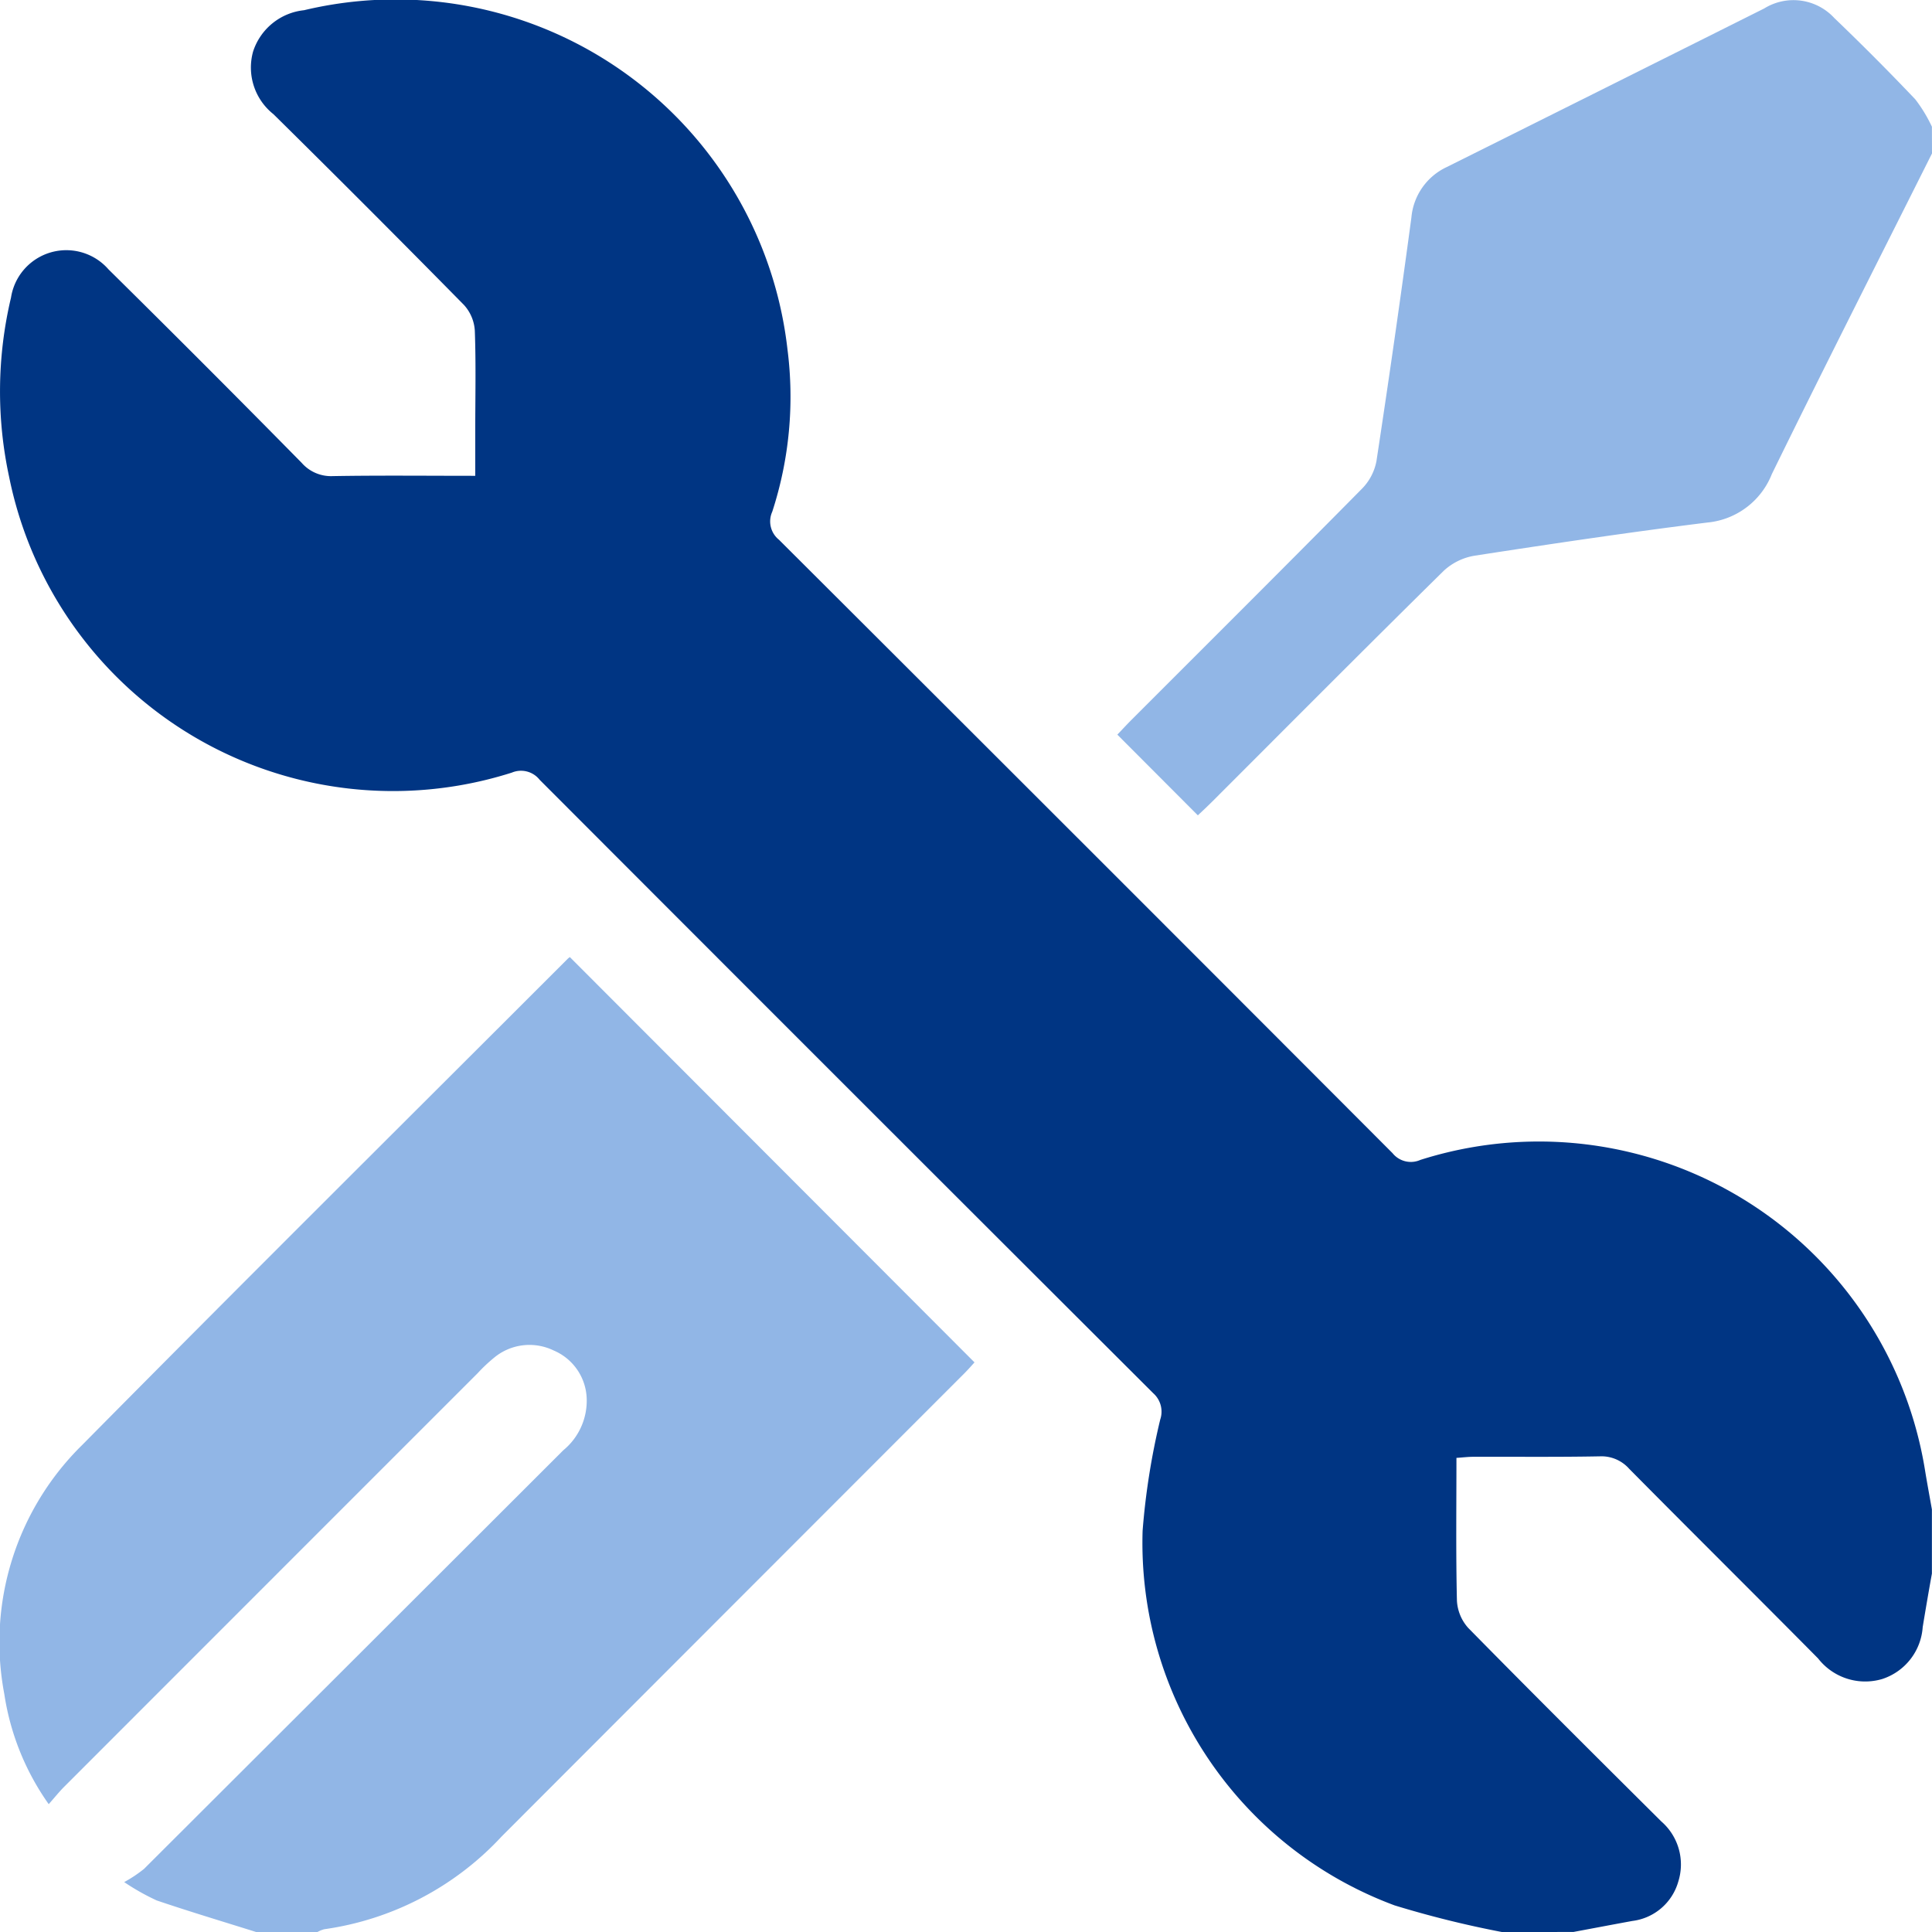
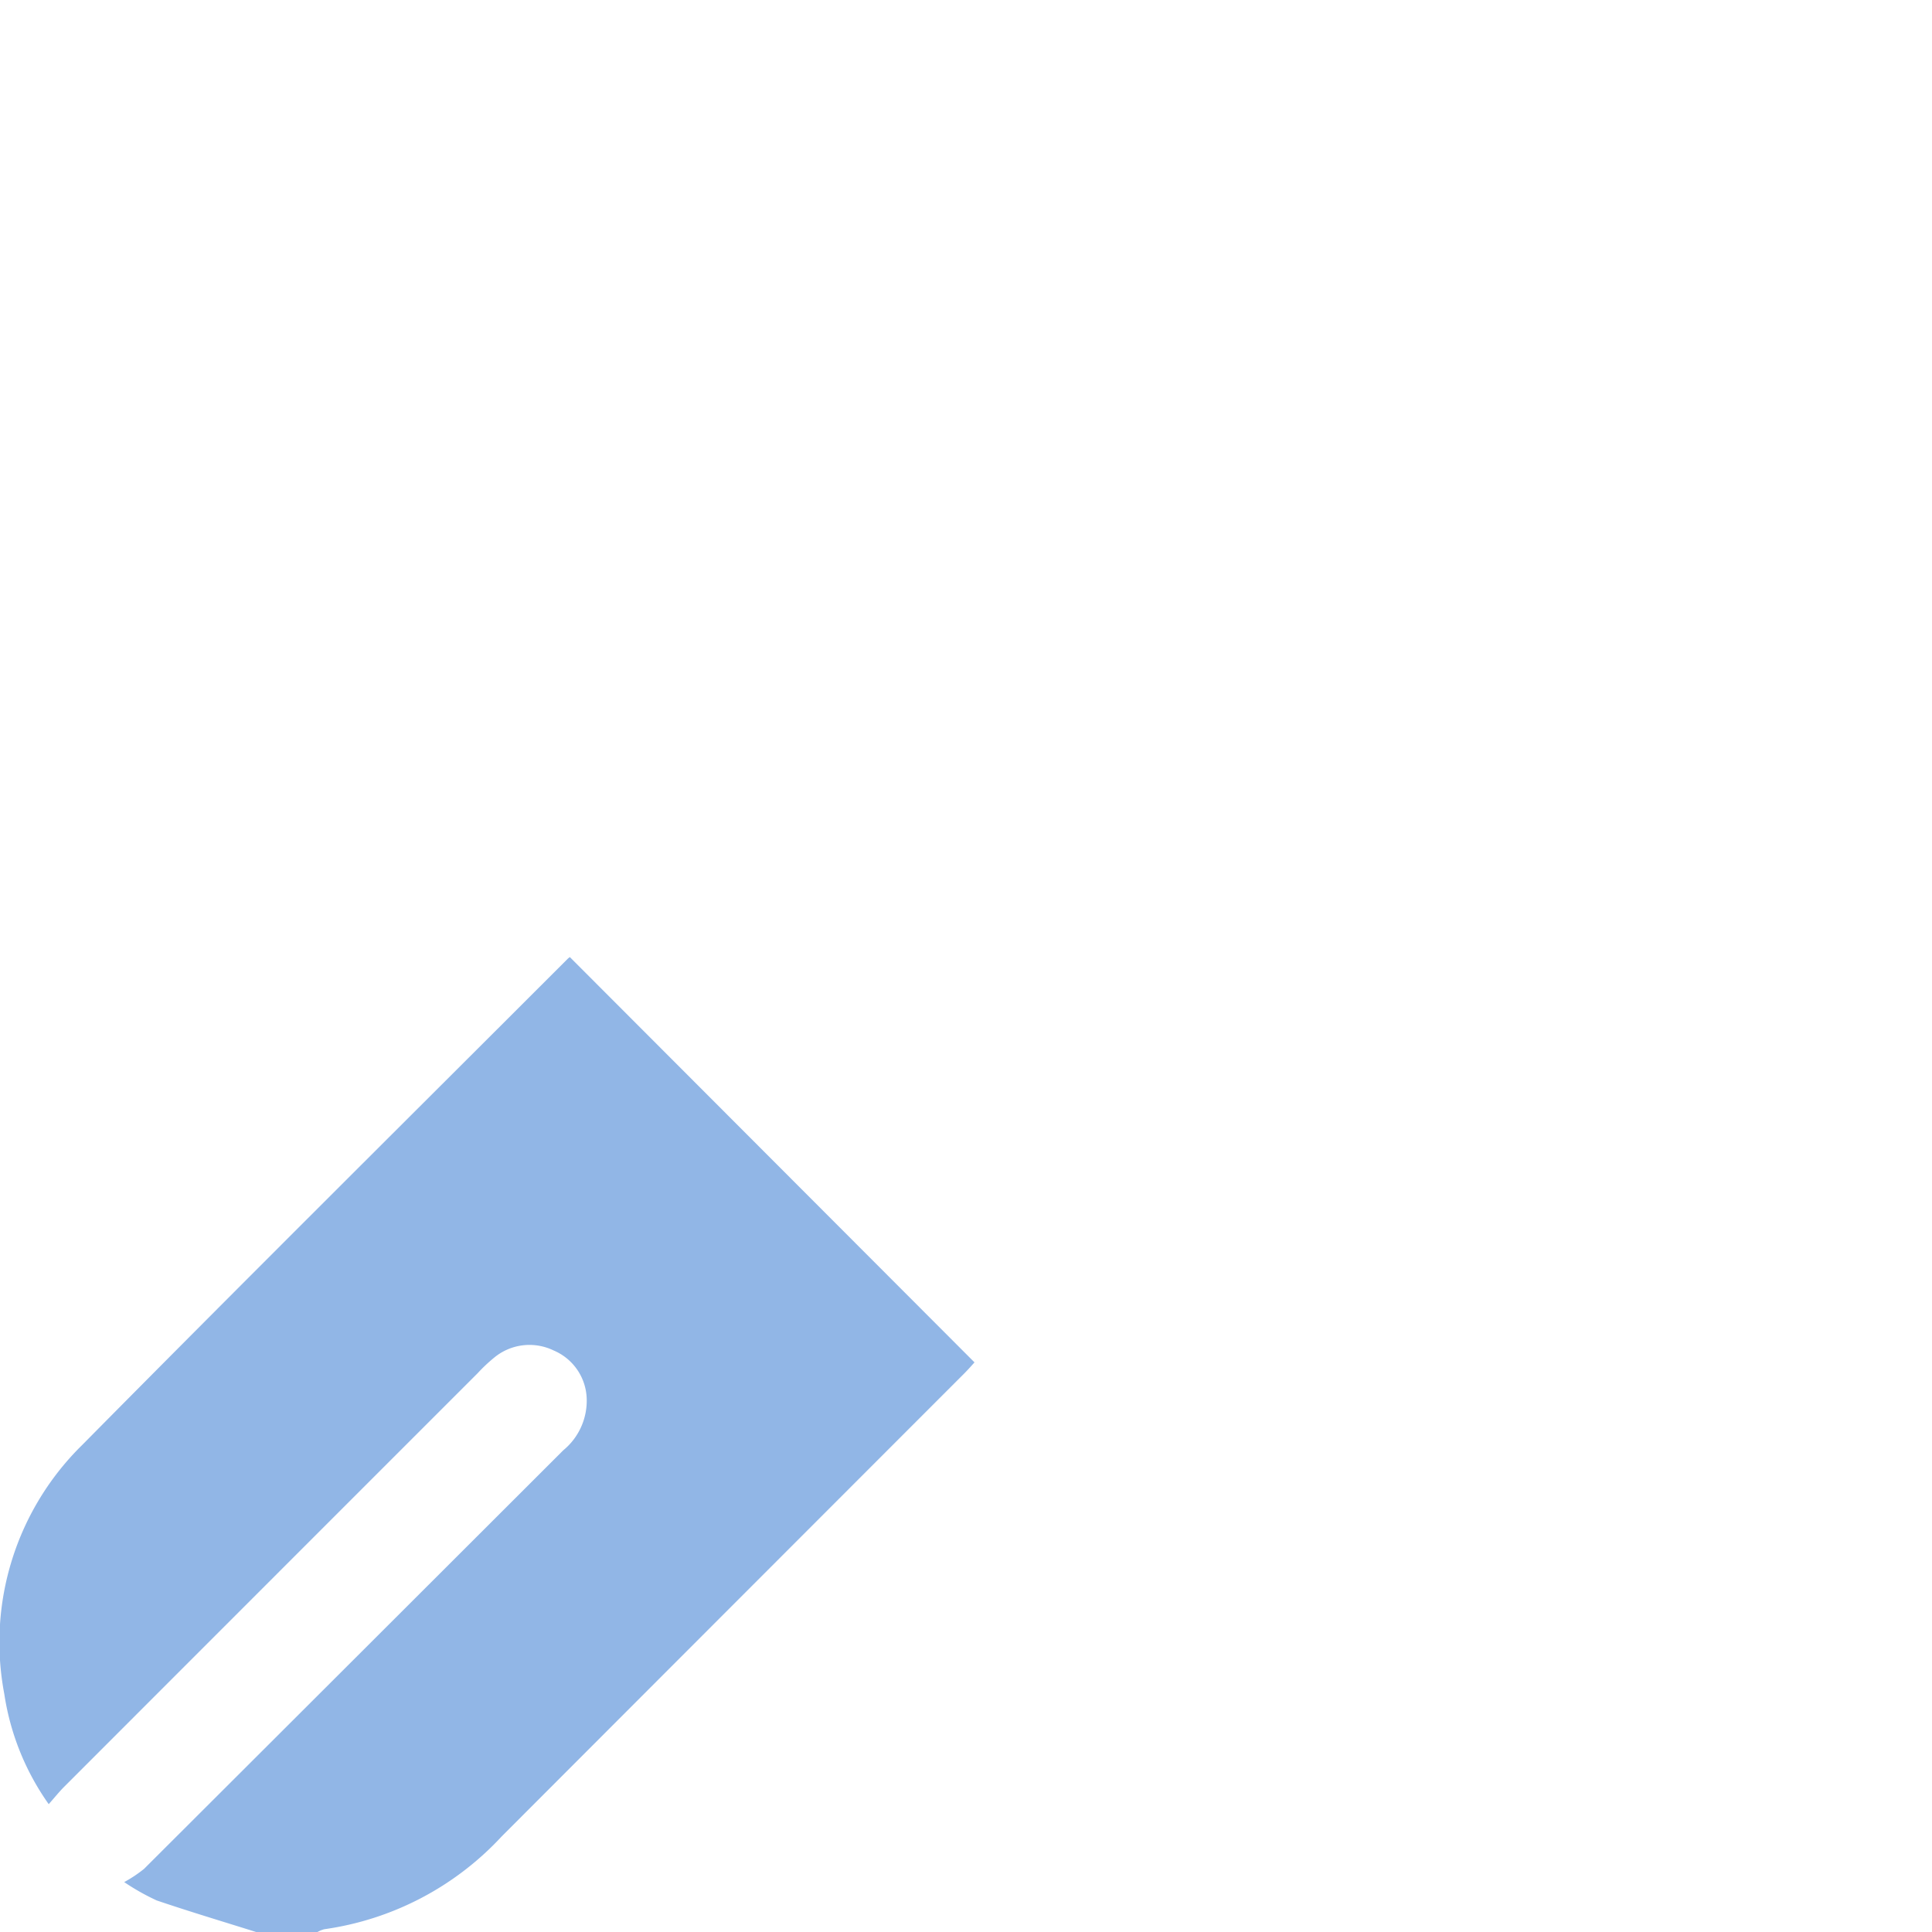
<svg xmlns="http://www.w3.org/2000/svg" width="60" height="60" viewBox="0 0 60 60">
  <g transform="translate(200.367 -256.953)">
    <g transform="translate(-200.367 256.953)">
-       <path d="M-153.727,316.953a31.827,31.827,0,0,1-3.328-.826,12.006,12.006,0,0,1-7.827-11.638,22.079,22.079,0,0,1,.547-3.451.765.765,0,0,0-.217-.817q-9.538-9.517-19.056-19.051a.736.736,0,0,0-.863-.223,12.163,12.163,0,0,1-15.611-9.177,12.6,12.6,0,0,1,.057-5.575,1.738,1.738,0,0,1,3.027-.877q3.022,2.983,6,6.009a1.209,1.209,0,0,0,.964.412c1.444-.025,2.889-.009,4.426-.009v-1.341c0-1.054.025-2.109-.013-3.163a1.3,1.3,0,0,0-.335-.8q-2.937-2.985-5.919-5.927a1.849,1.849,0,0,1-.633-1.942,1.869,1.869,0,0,1,1.584-1.287,12.249,12.249,0,0,1,15.014,10.544,11.538,11.538,0,0,1-.474,5.031.73.73,0,0,0,.207.869q9.54,9.514,19.056,19.051a.729.729,0,0,0,.865.21,12.147,12.147,0,0,1,15.665,9.594c.068.421.147.841.221,1.261v1.992c-.1.554-.195,1.108-.286,1.663a1.826,1.826,0,0,1-1.256,1.611,1.854,1.854,0,0,1-1.992-.638c-1.949-1.97-3.917-3.919-5.866-5.889a1.15,1.15,0,0,0-.913-.388c-1.307.025-2.615.01-3.923.014-.167,0-.335.021-.53.034,0,1.51-.019,2.972.015,4.432a1.376,1.376,0,0,0,.352.85c1.983,2.018,3.989,4.014,5.995,6.008a1.769,1.769,0,0,1,.529,1.864,1.7,1.7,0,0,1-1.428,1.227c-.61.112-1.22.228-1.831.342Z" transform="translate(200.367 -256.953)" fill="#003583" />
      <path d="M-192.413,322.377c-1.029-.324-2.064-.633-3.086-.98a7.08,7.08,0,0,1-1.01-.57,4.1,4.1,0,0,0,.617-.411q6.514-6.5,13.02-13a1.991,1.991,0,0,0,.726-1.616,1.681,1.681,0,0,0-1.026-1.483,1.72,1.72,0,0,0-1.843.219,4.966,4.966,0,0,0-.517.487q-6.423,6.422-12.843,12.846c-.153.153-.288.324-.478.538a7.962,7.962,0,0,1-1.38-3.425,8.586,8.586,0,0,1,2.423-7.733c4.994-5.052,10.035-10.056,15.058-15.079a.552.552,0,0,1,.083-.07l12.567,12.587c-.05.055-.188.214-.335.361q-7.176,7.179-14.349,14.361a9.273,9.273,0,0,1-5.509,2.882.9.9,0,0,0-.216.089Z" transform="translate(200.366 -262.377)" fill="#91b6e6" />
-       <path d="M-134.21,261.719c-1.662,3.317-3.341,6.625-4.973,9.956a2.394,2.394,0,0,1-2.006,1.507c-2.411.3-4.814.658-7.216,1.028a1.858,1.858,0,0,0-.966.468c-2.409,2.373-4.794,4.772-7.185,7.163-.152.151-.31.3-.454.434l-2.5-2.506c.136-.142.281-.3.433-.453,2.391-2.392,4.788-4.778,7.164-7.184a1.662,1.662,0,0,0,.449-.852q.576-3.779,1.086-7.568a1.915,1.915,0,0,1,1.1-1.571q4.931-2.459,9.857-4.924a1.725,1.725,0,0,1,2.18.3q1.285,1.231,2.512,2.522a4.554,4.554,0,0,1,.516.85Z" transform="translate(194.21 -256.954)" fill="#91b6e6" />
    </g>
  </g>
</svg>